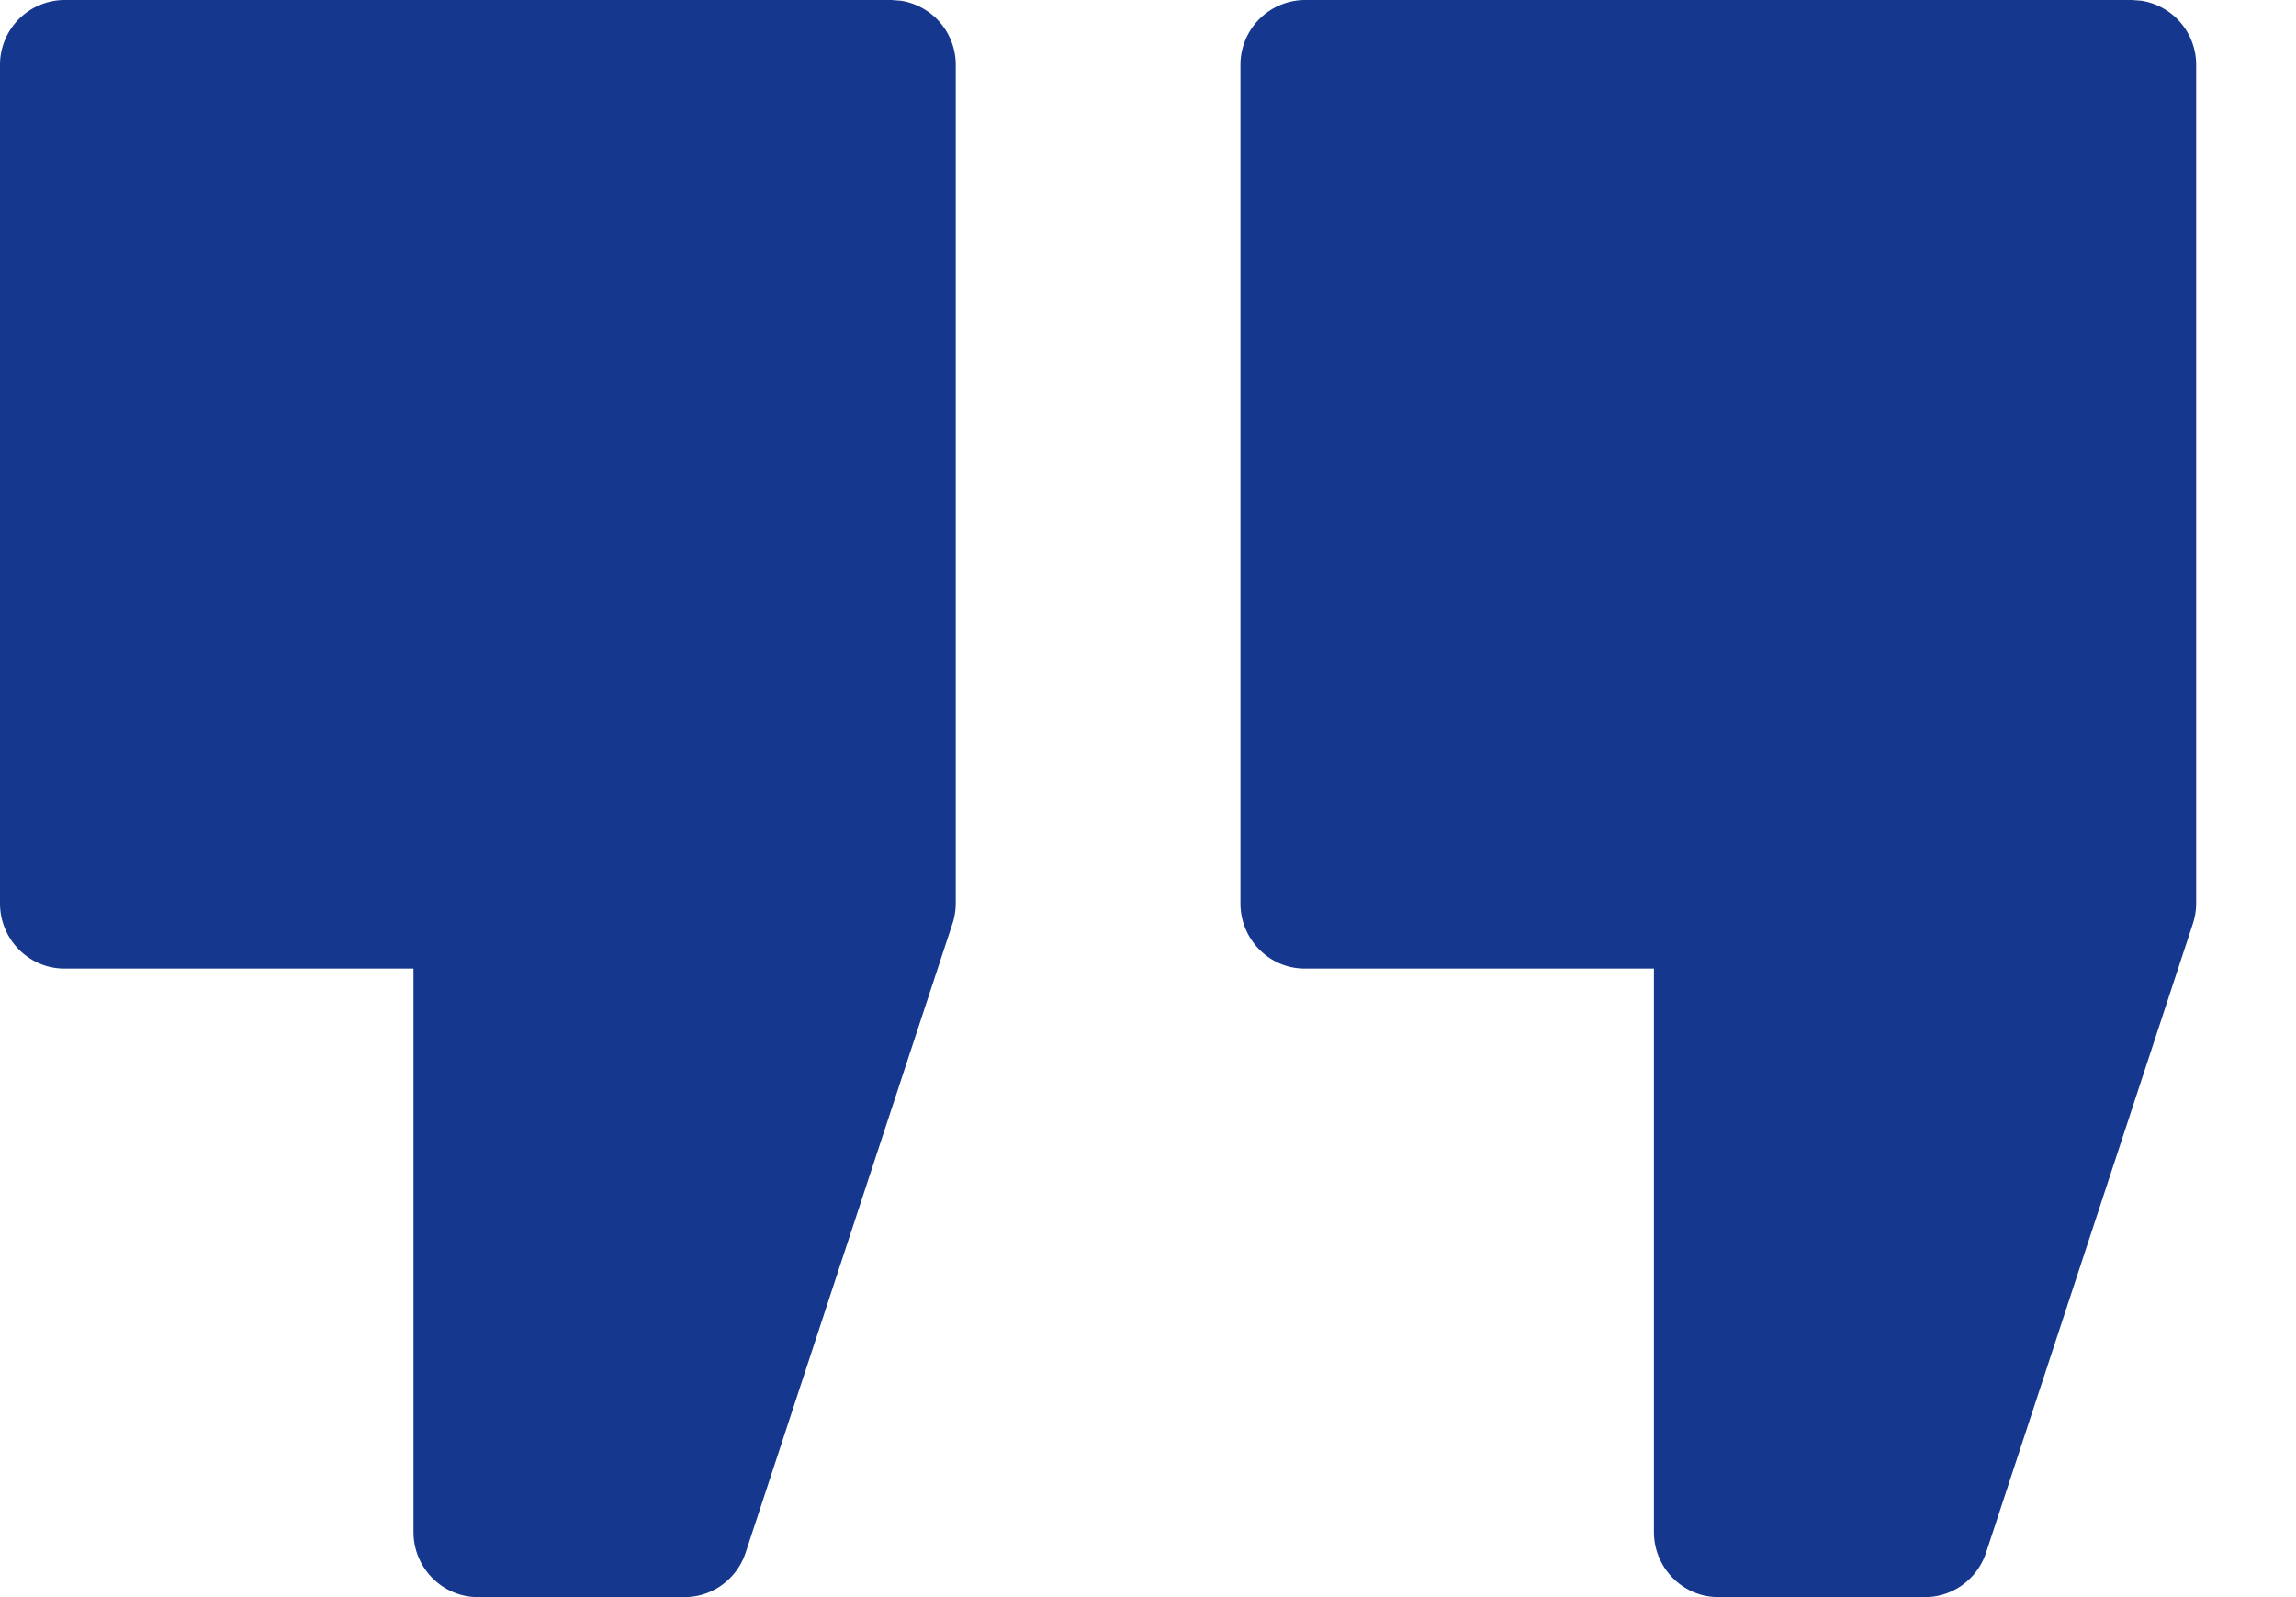
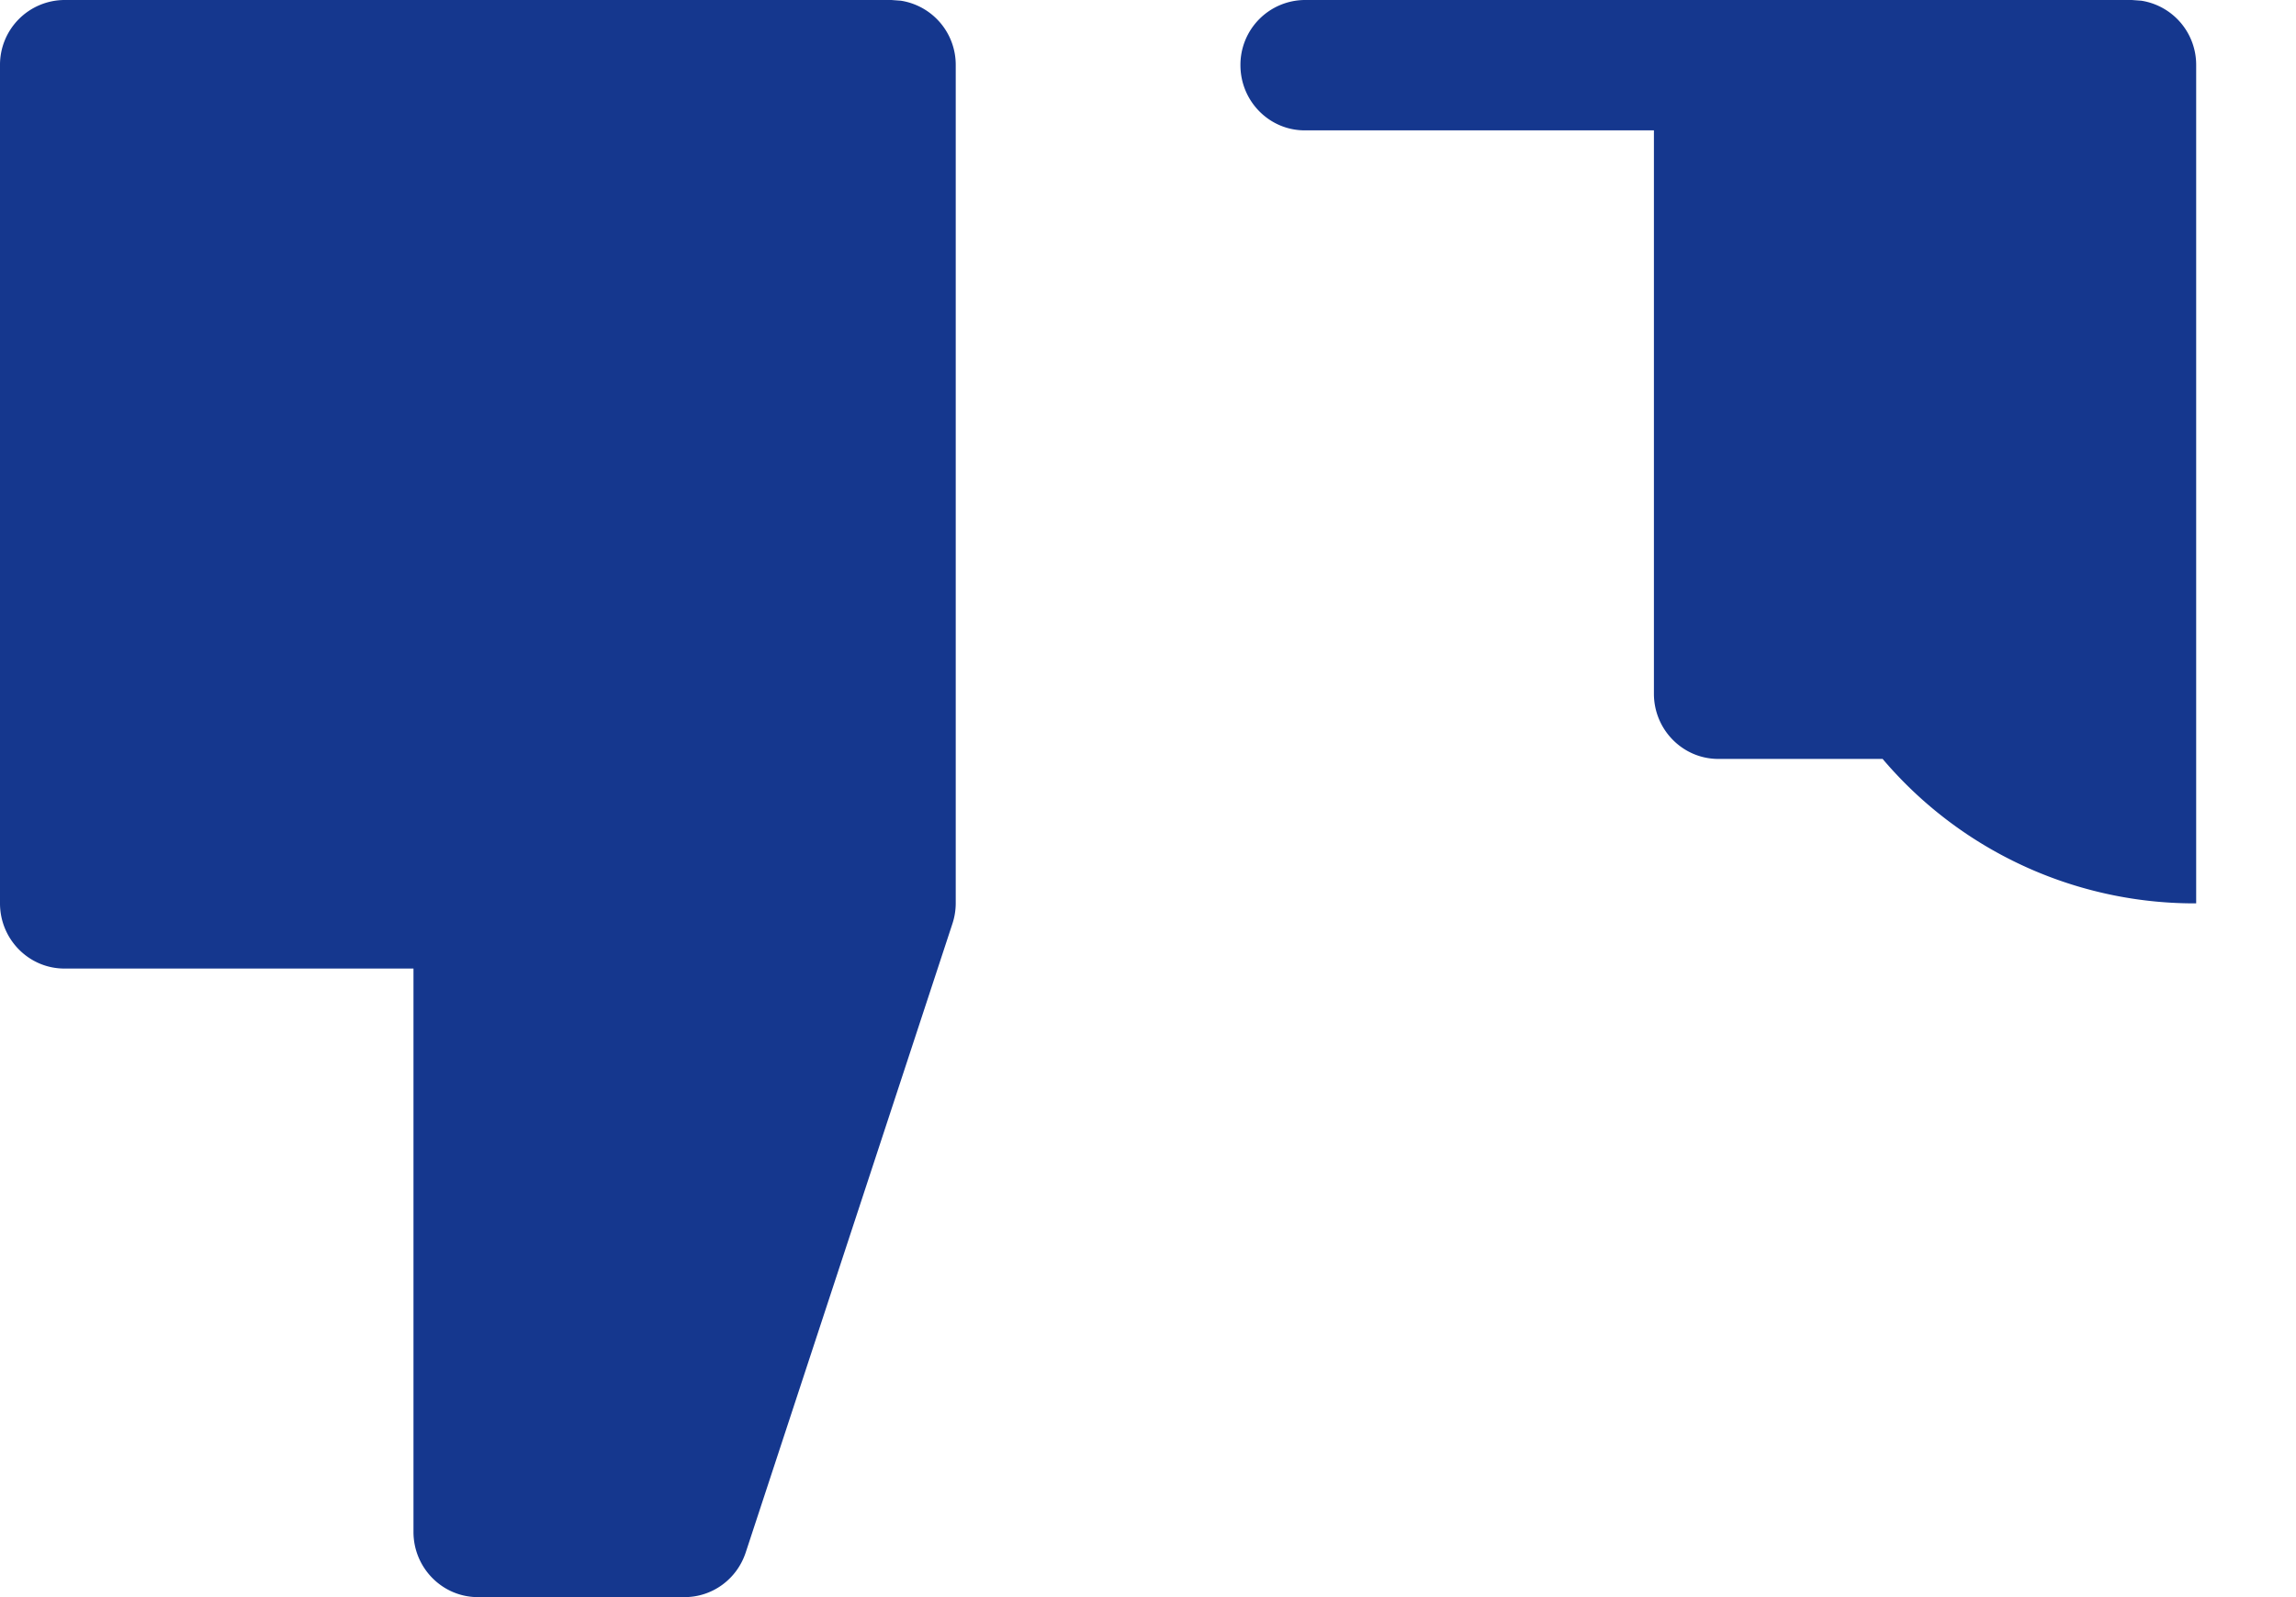
<svg xmlns="http://www.w3.org/2000/svg" width="23" height="16" viewBox="0 0 23 16">
-   <path d="M8.93 0H.645A.649.649 0 0 0 0 .653V9.05c0 .36.289.653.645.653h3.497v5.644c0 .36.289.653.645.653h2.071c.278 0 .524-.18.612-.447l2.07-6.297a.658.658 0 0 0 .034-.206V.653a.65.65 0 0 0-.55-.646L8.93 0Zm12.425 0H13.07a.649.649 0 0 0-.644.653V9.05c0 .36.288.653.644.653h3.498v5.644c0 .36.289.653.645.653h2.071c.278 0 .524-.18.612-.447l2.07-6.297A.663.663 0 0 0 22 9.05V.653a.65.65 0 0 0-.55-.646L21.356 0Z" fill="#15378E" fill-rule="nonzero" />
+   <path d="M8.93 0H.645A.649.649 0 0 0 0 .653V9.05c0 .36.289.653.645.653h3.497v5.644c0 .36.289.653.645.653h2.071c.278 0 .524-.18.612-.447l2.07-6.297a.658.658 0 0 0 .034-.206V.653a.65.65 0 0 0-.55-.646L8.93 0Zm12.425 0H13.07a.649.649 0 0 0-.644.653c0 .36.288.653.644.653h3.498v5.644c0 .36.289.653.645.653h2.071c.278 0 .524-.18.612-.447l2.07-6.297A.663.663 0 0 0 22 9.05V.653a.65.65 0 0 0-.55-.646L21.356 0Z" fill="#15378E" fill-rule="nonzero" />
</svg>